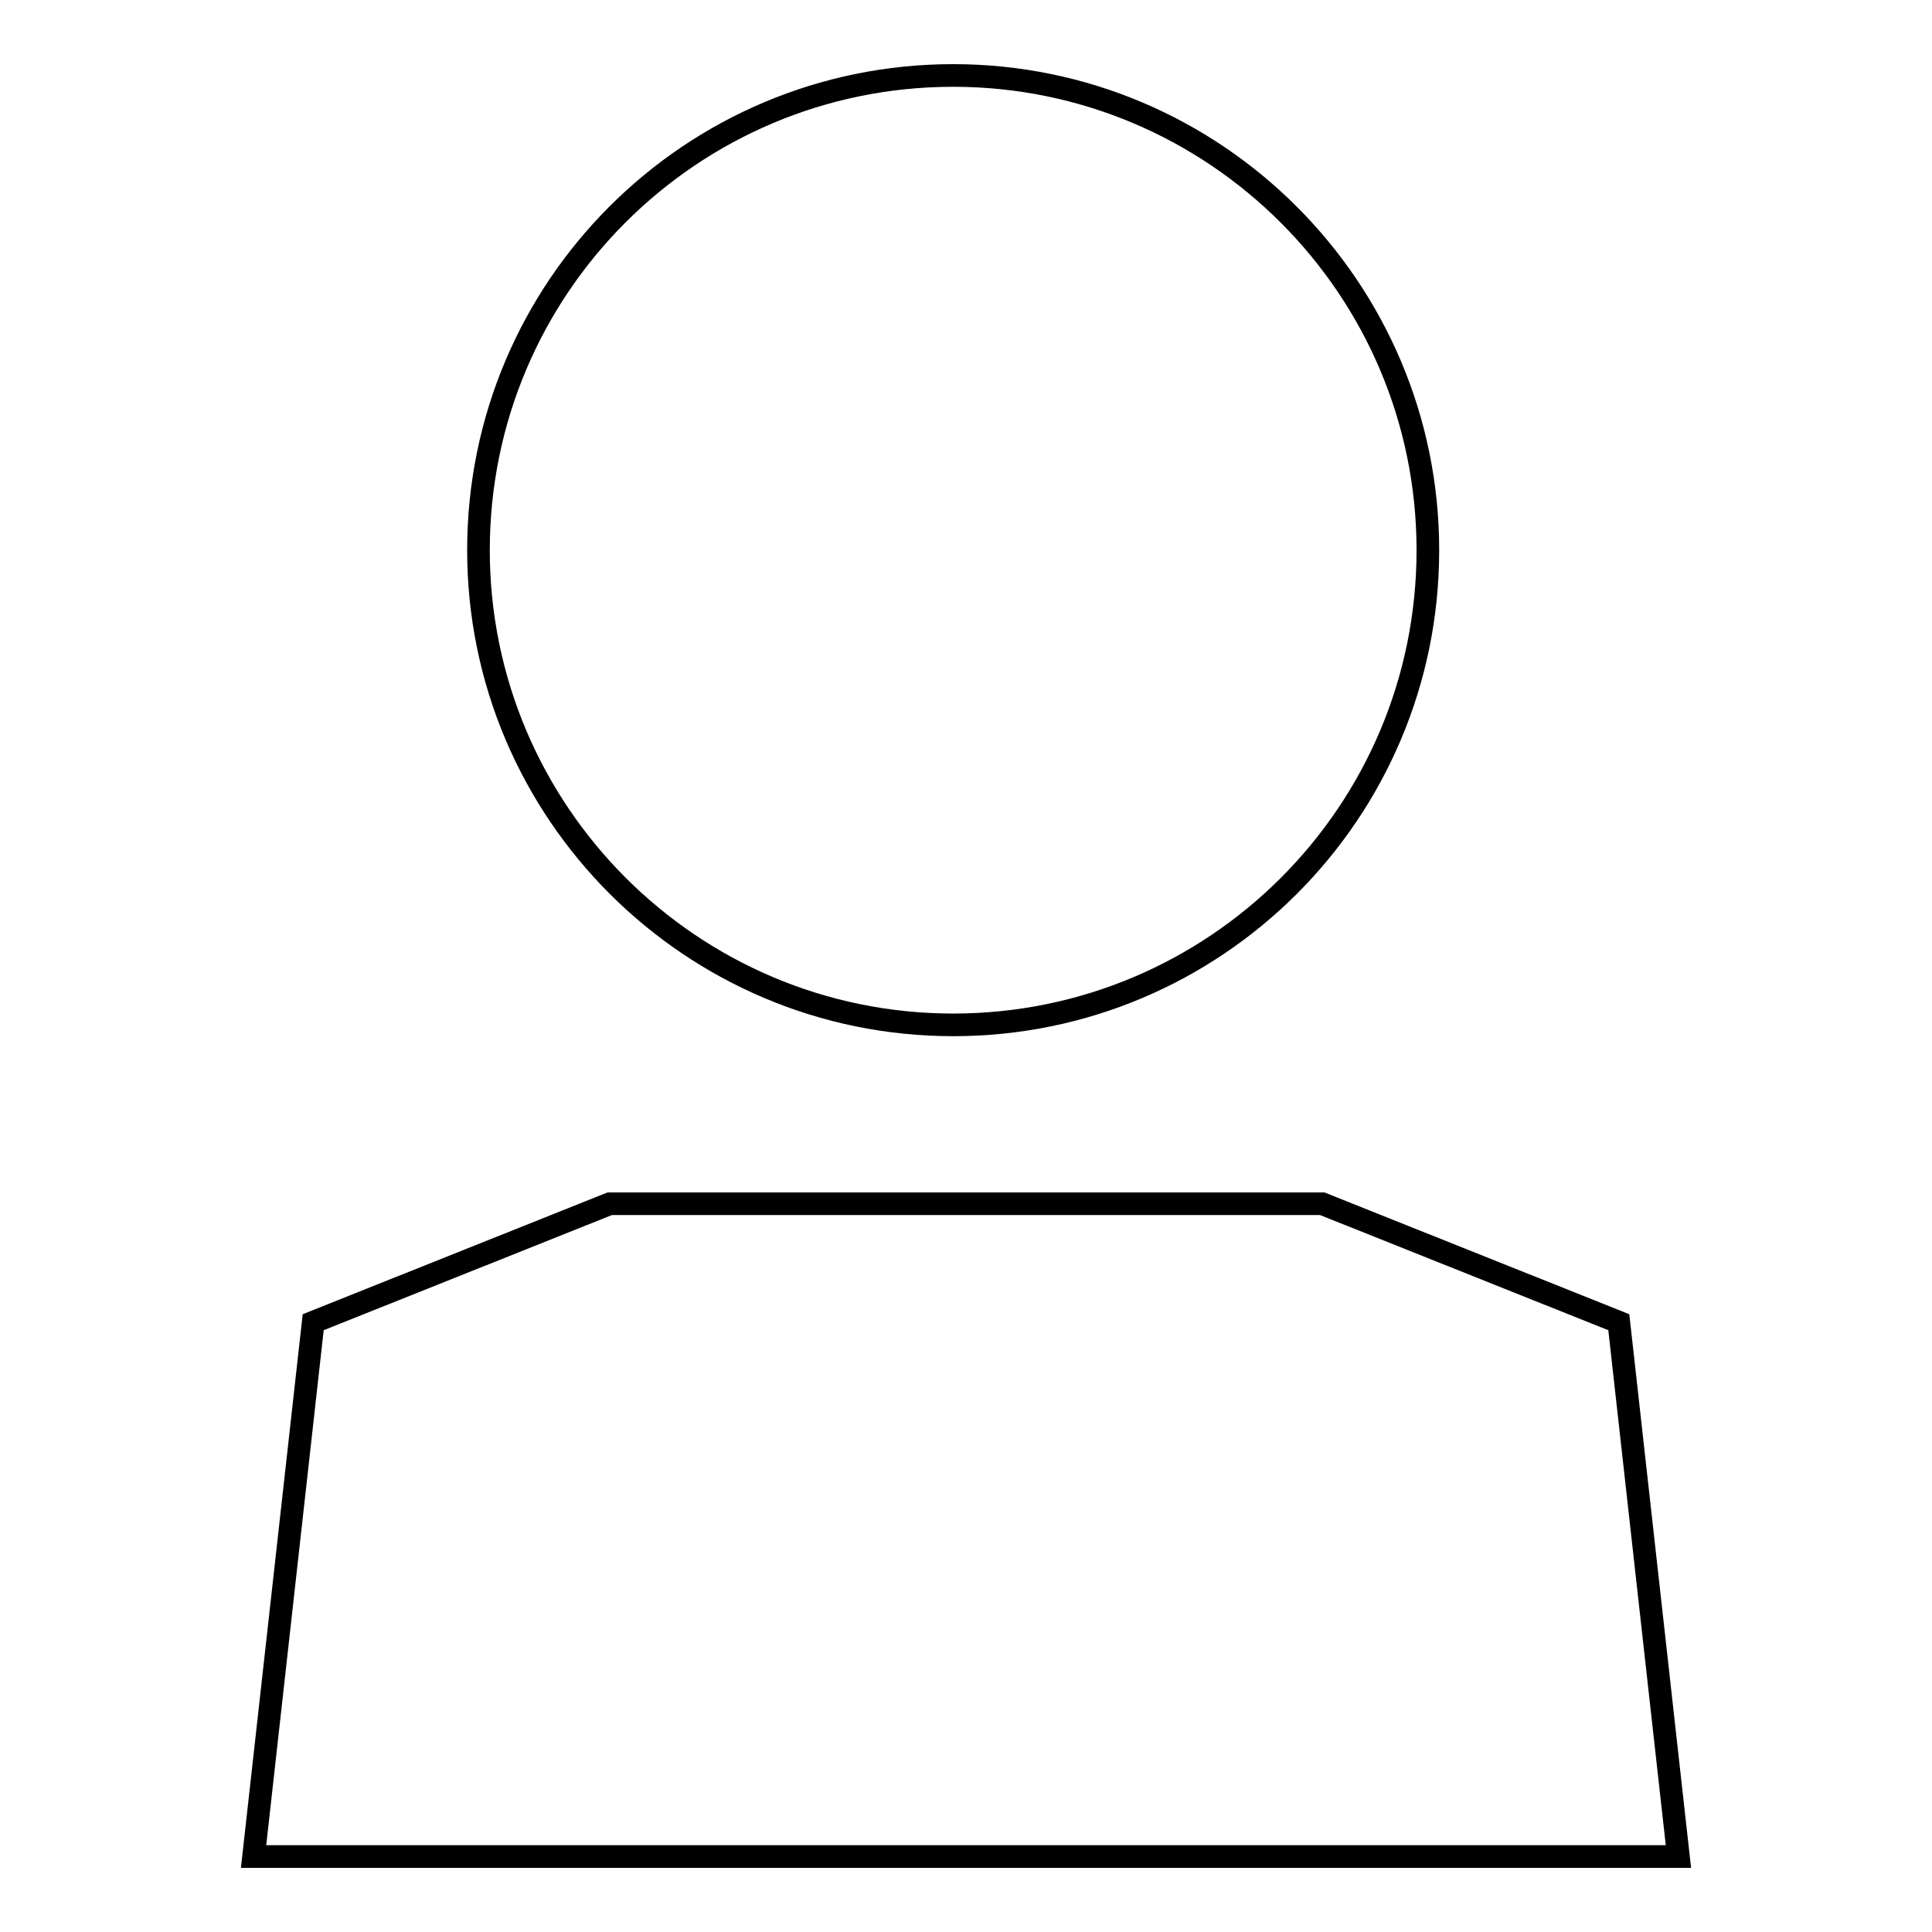
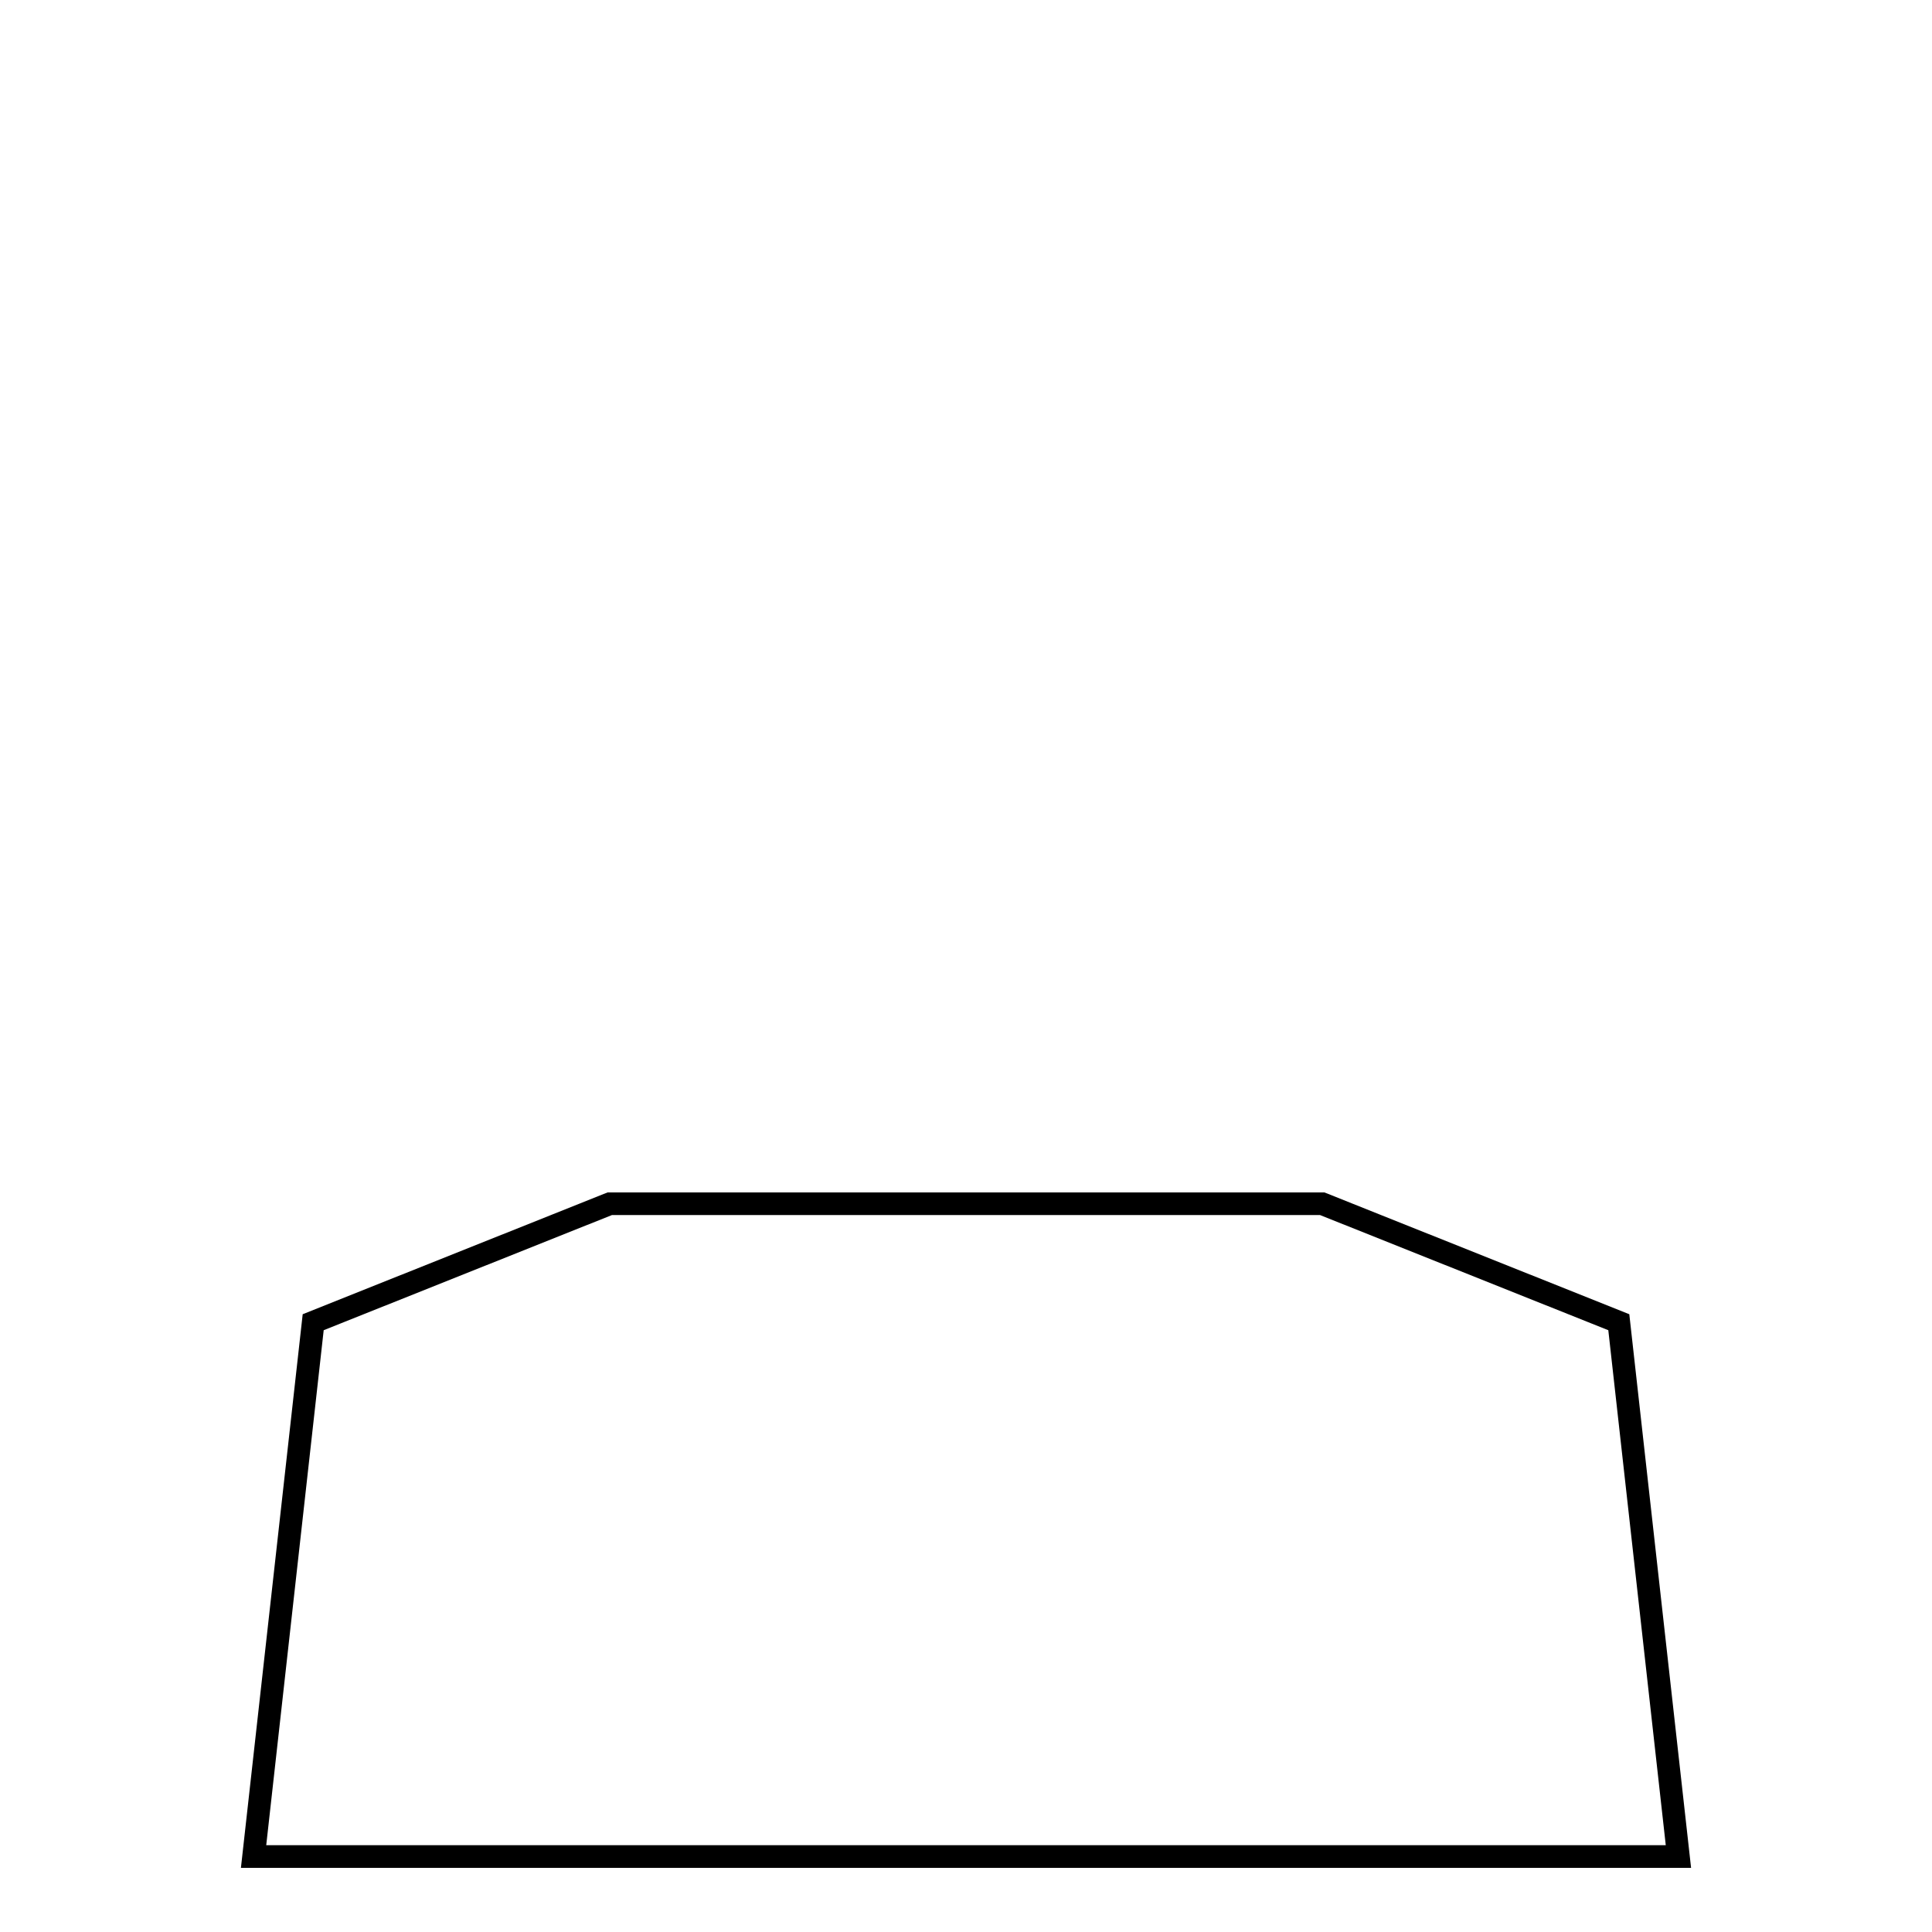
<svg xmlns="http://www.w3.org/2000/svg" version="1.1" x="0px" y="0px" viewBox="0 0 256 256" enable-background="new 0 0 256 256" xml:space="preserve">
  <g>
    <g>
-       <path stroke-width="3" fill-opacity="0" stroke="#000000" d="M189.2,72.9c0,34.8-28.2,62.9-62.9,62.9s-62.9-28.2-62.9-62.9c0-34.8,28.2-62.9,62.9-62.9C161,10,189.2,38.2,189.2,72.9z" />
      <path stroke-width="3" fill-opacity="0" stroke="#000000" d="M175.2,159.5l39.3,15.7l7.9,70.8H33.6l7.9-70.8l39.3-15.7H175.2z" />
    </g>
  </g>
</svg>